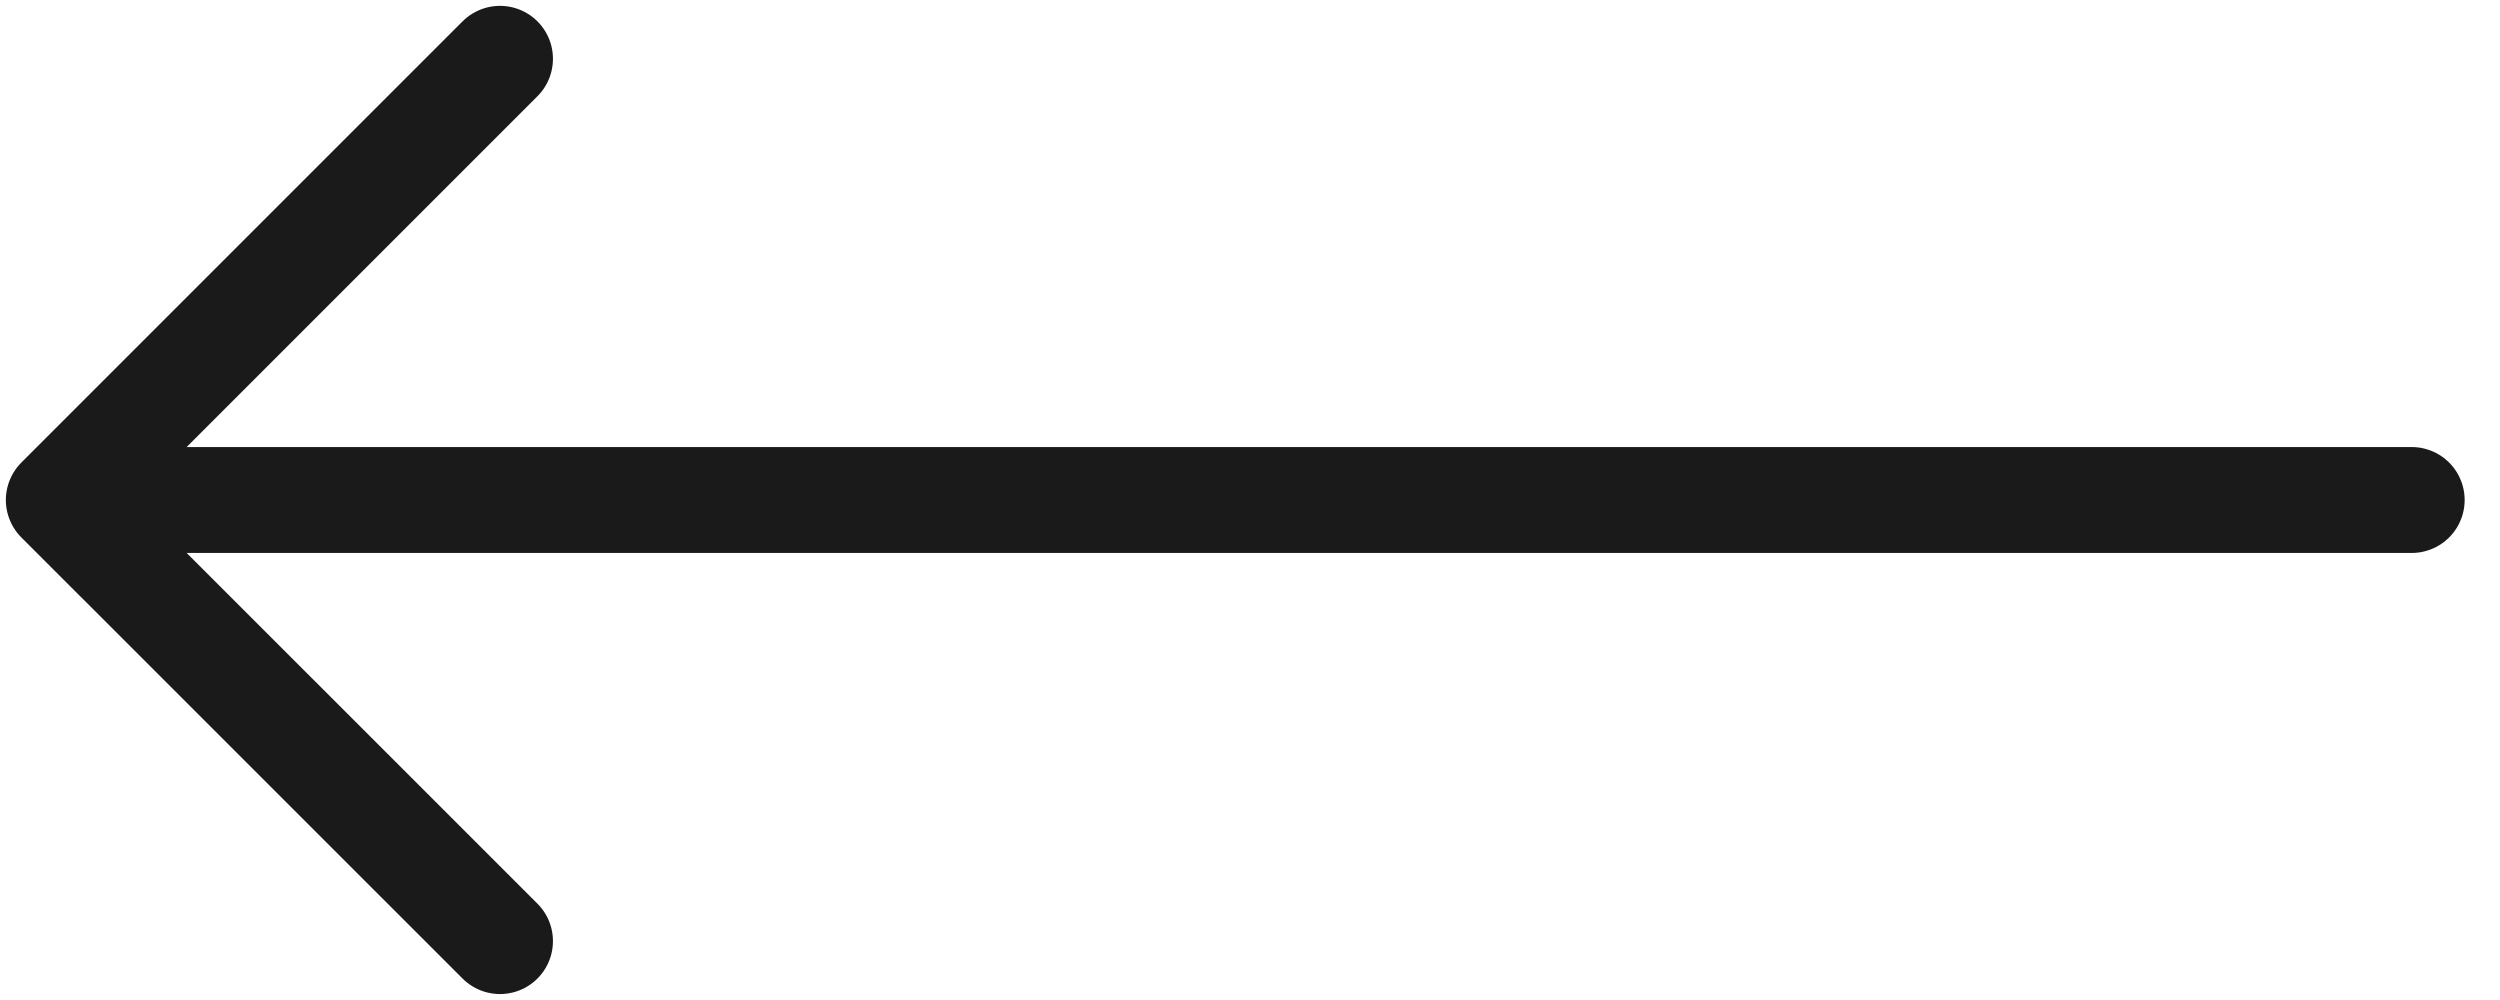
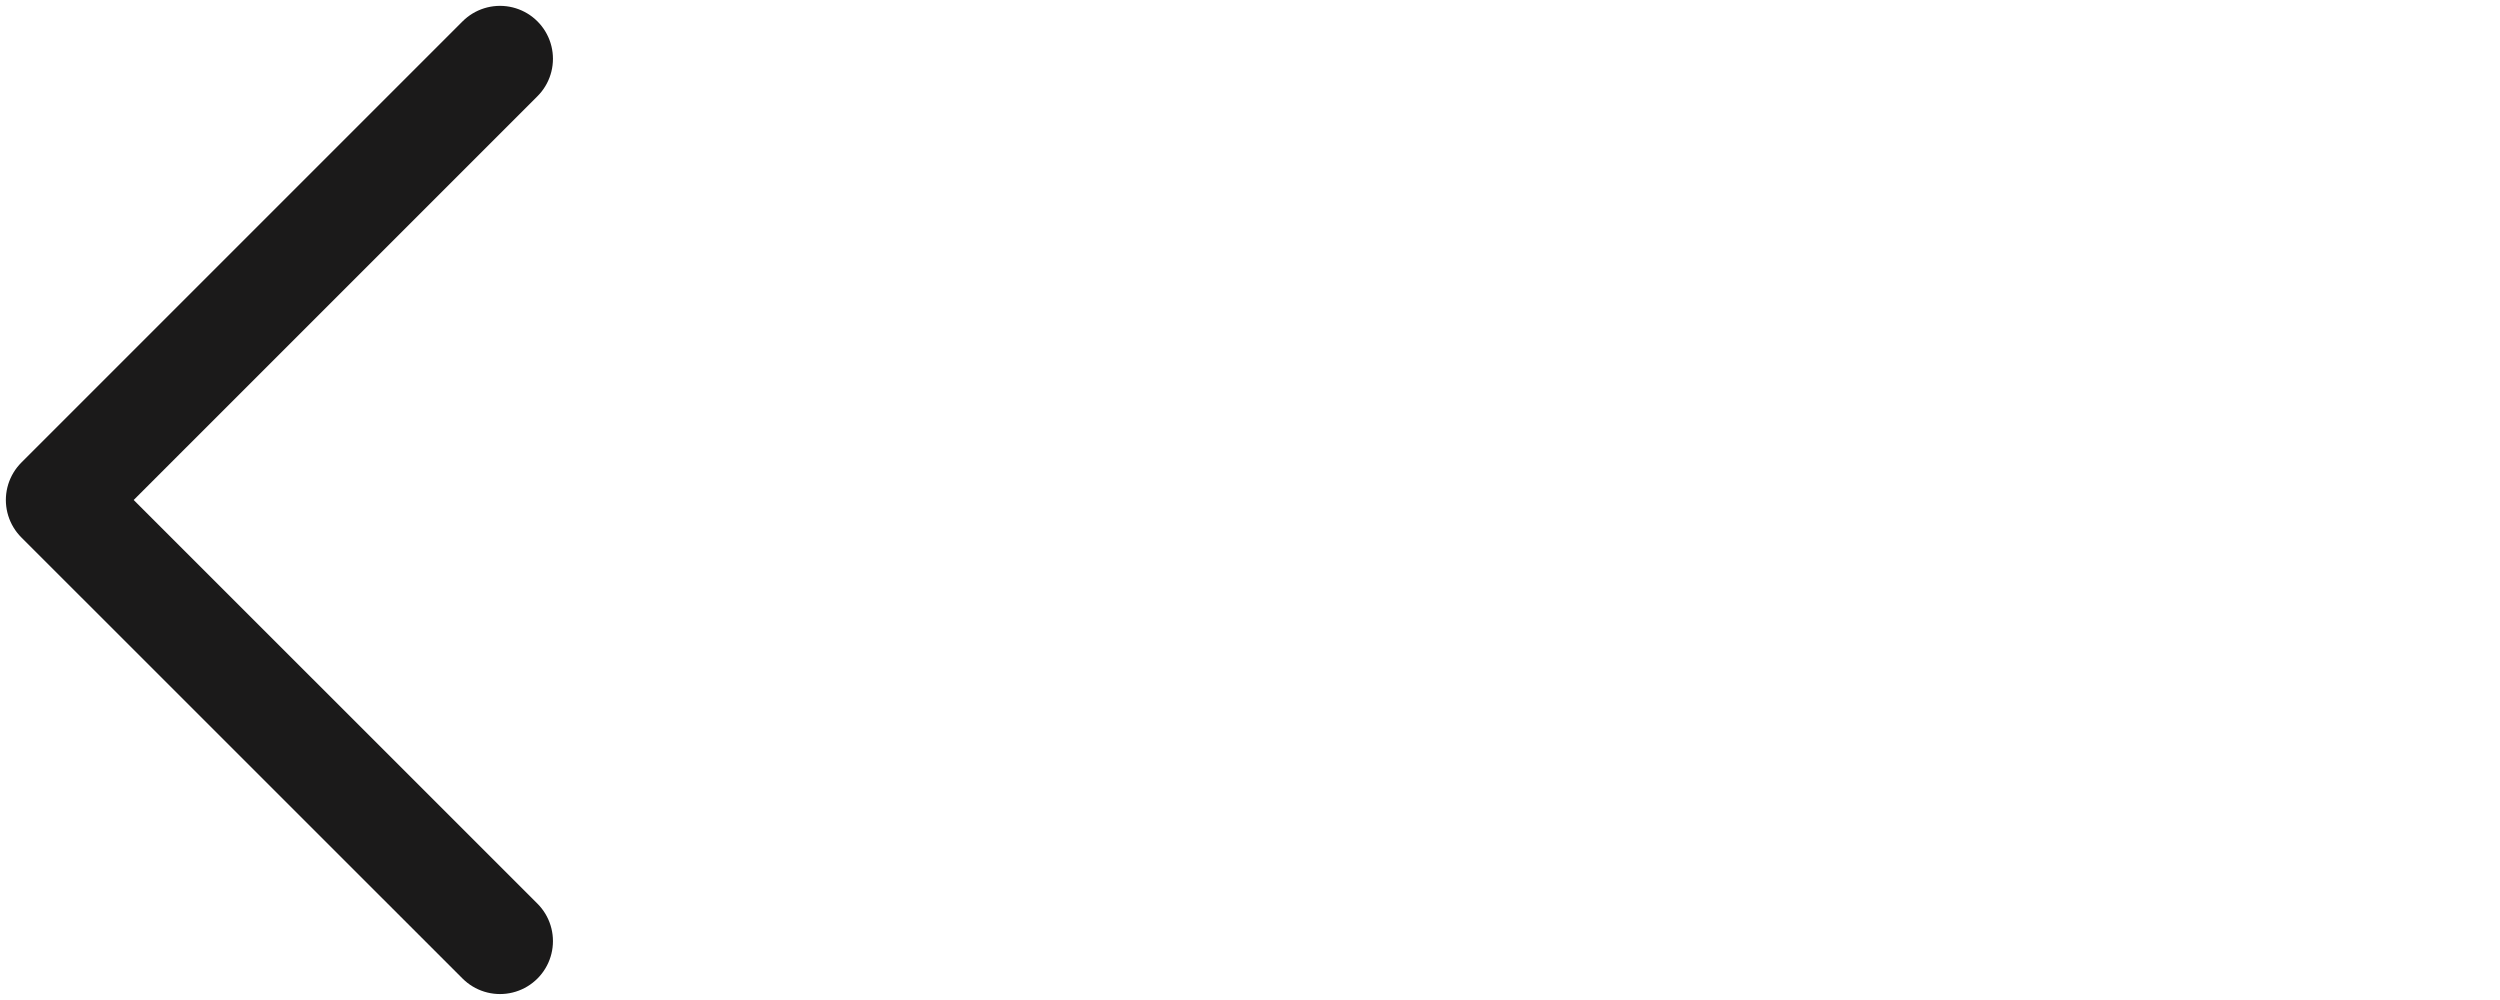
<svg xmlns="http://www.w3.org/2000/svg" width="25" height="10" viewBox="0 0 25 10" fill="none">
-   <path d="M24.117 5H0.588M0.588 5L5 0.588M0.588 5L5 9.411" stroke="#1B1A1A" stroke-width="1.059" stroke-linecap="round" stroke-linejoin="round" />
+   <path d="M24.117 5M0.588 5L5 0.588M0.588 5L5 9.411" stroke="#1B1A1A" stroke-width="1.059" stroke-linecap="round" stroke-linejoin="round" />
</svg>